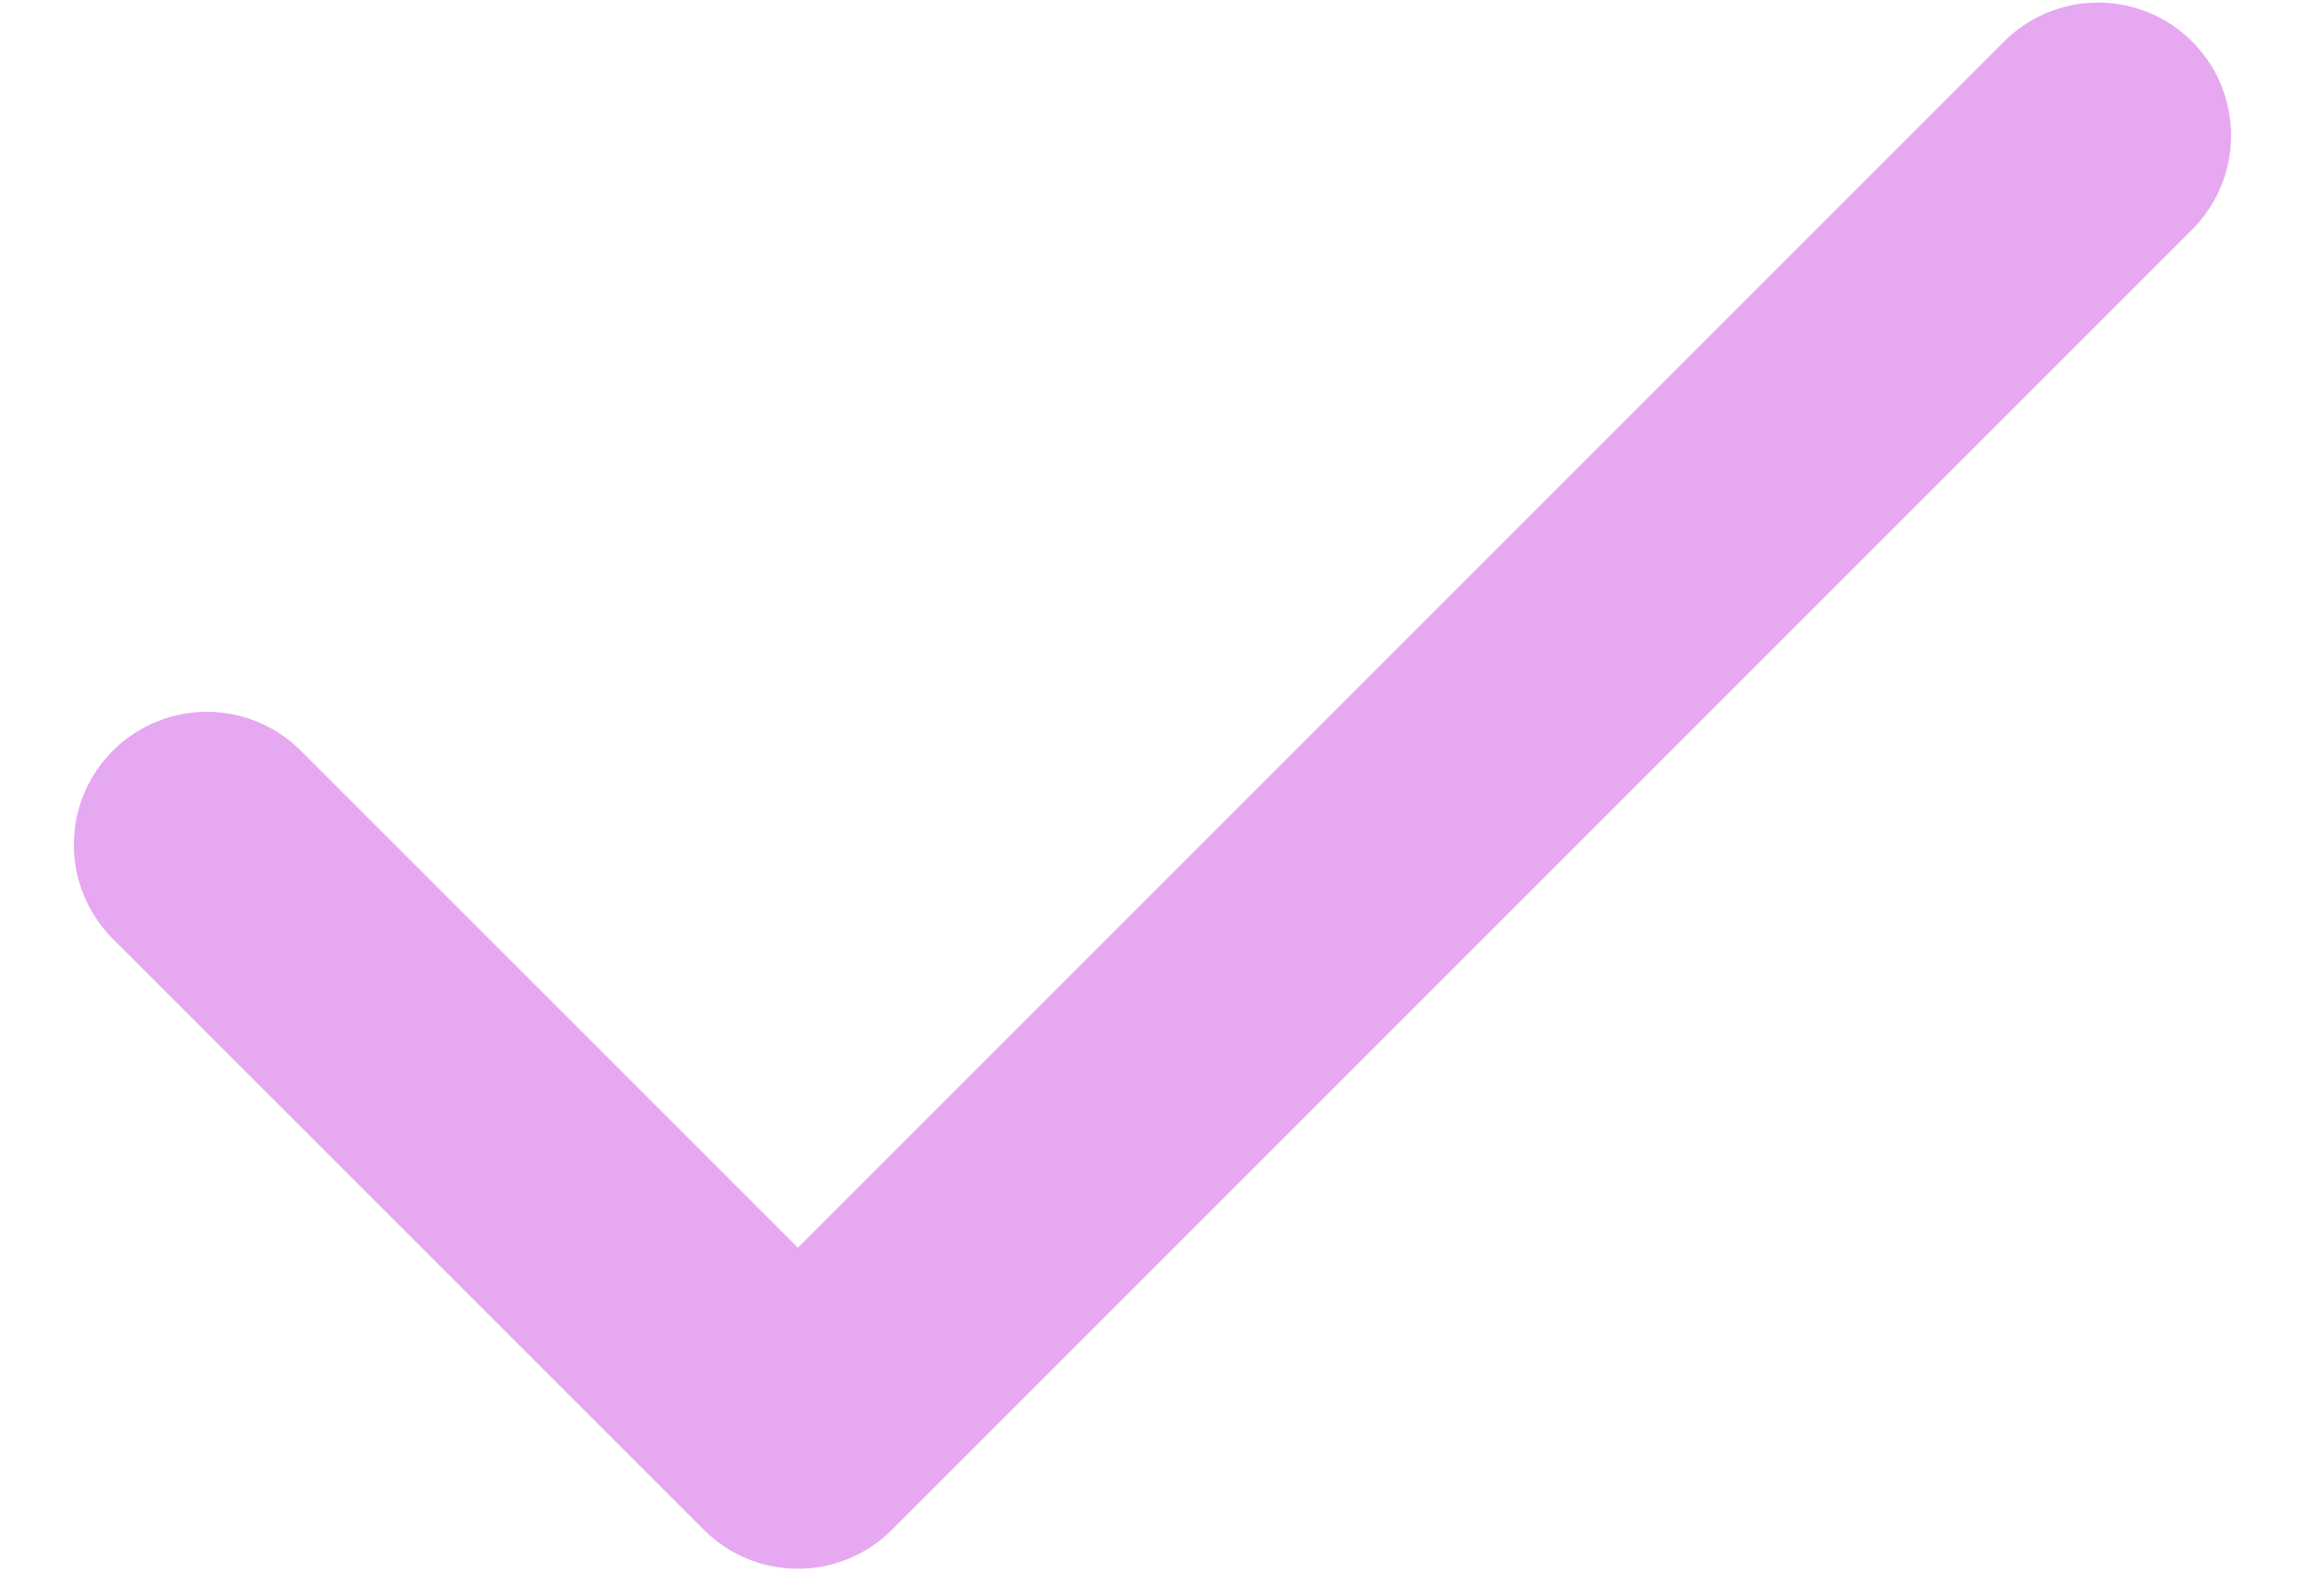
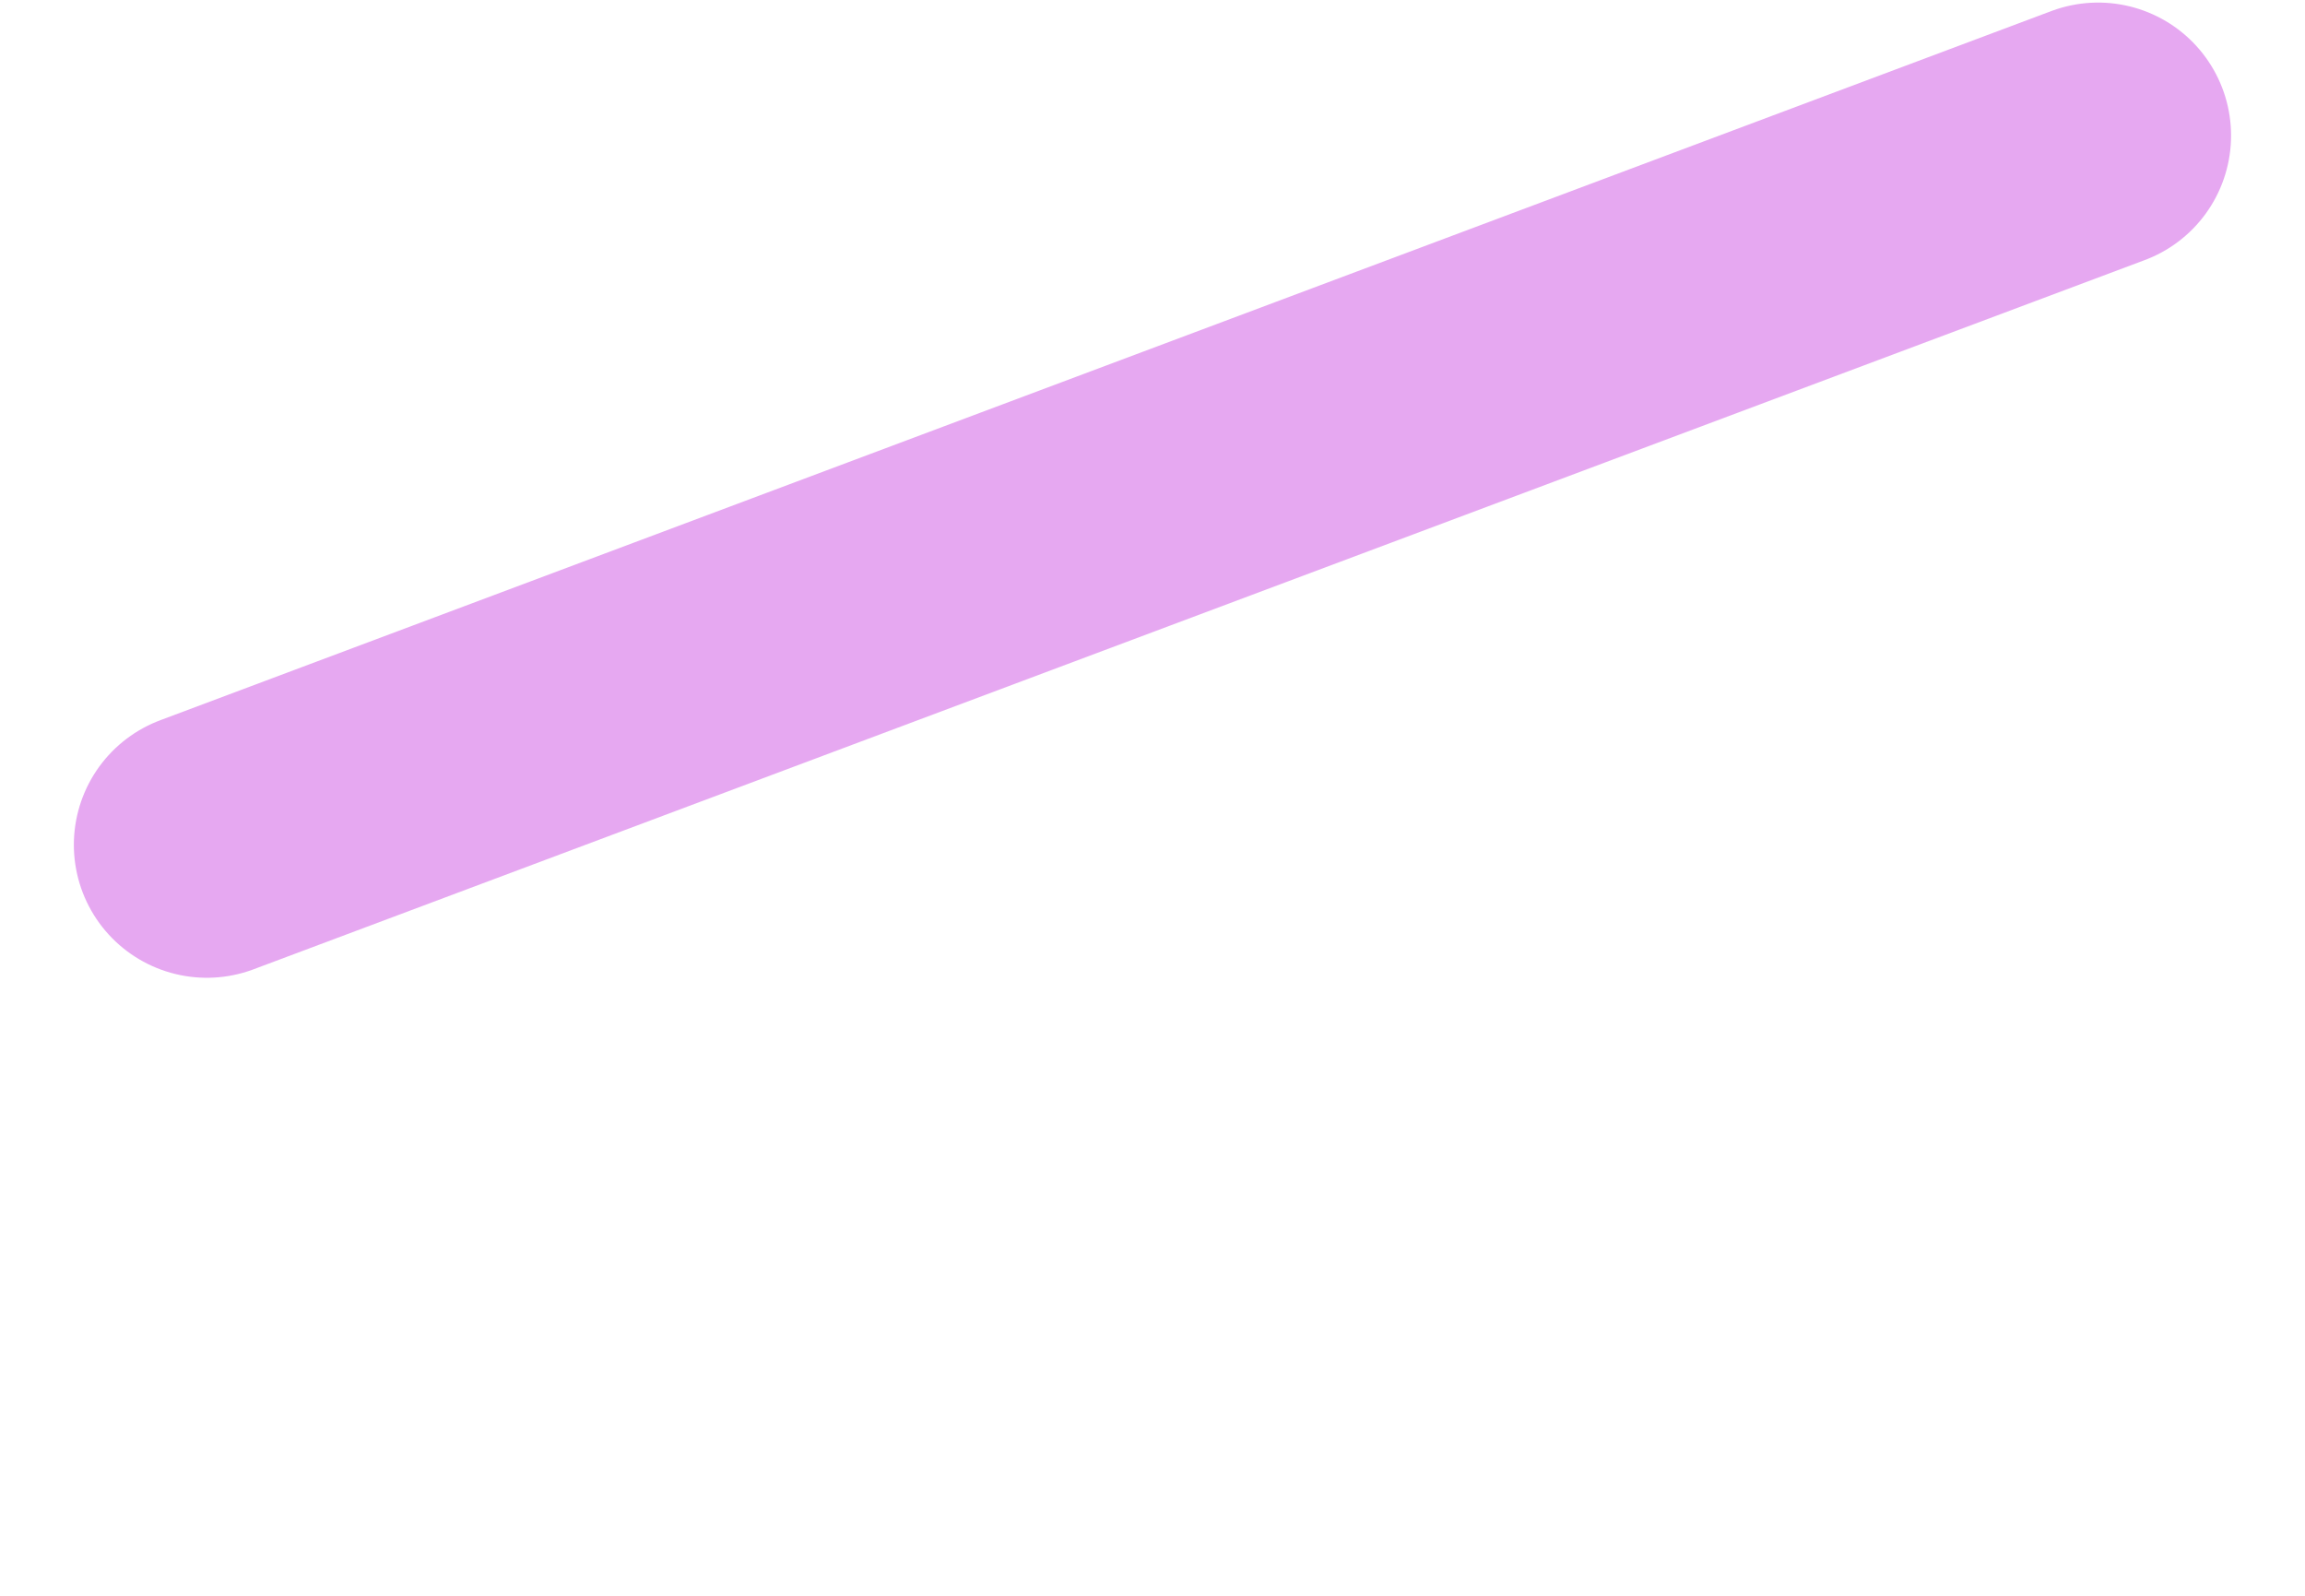
<svg xmlns="http://www.w3.org/2000/svg" width="26" height="18" viewBox="0 0 26 18" fill="none">
-   <path d="M23.666 1.529L9 16.195L2.333 9.529" stroke="#E6A8F1" stroke-width="3" stroke-linecap="round" stroke-linejoin="round" />
+   <path d="M23.666 1.529L2.333 9.529" stroke="#E6A8F1" stroke-width="3" stroke-linecap="round" stroke-linejoin="round" />
</svg>